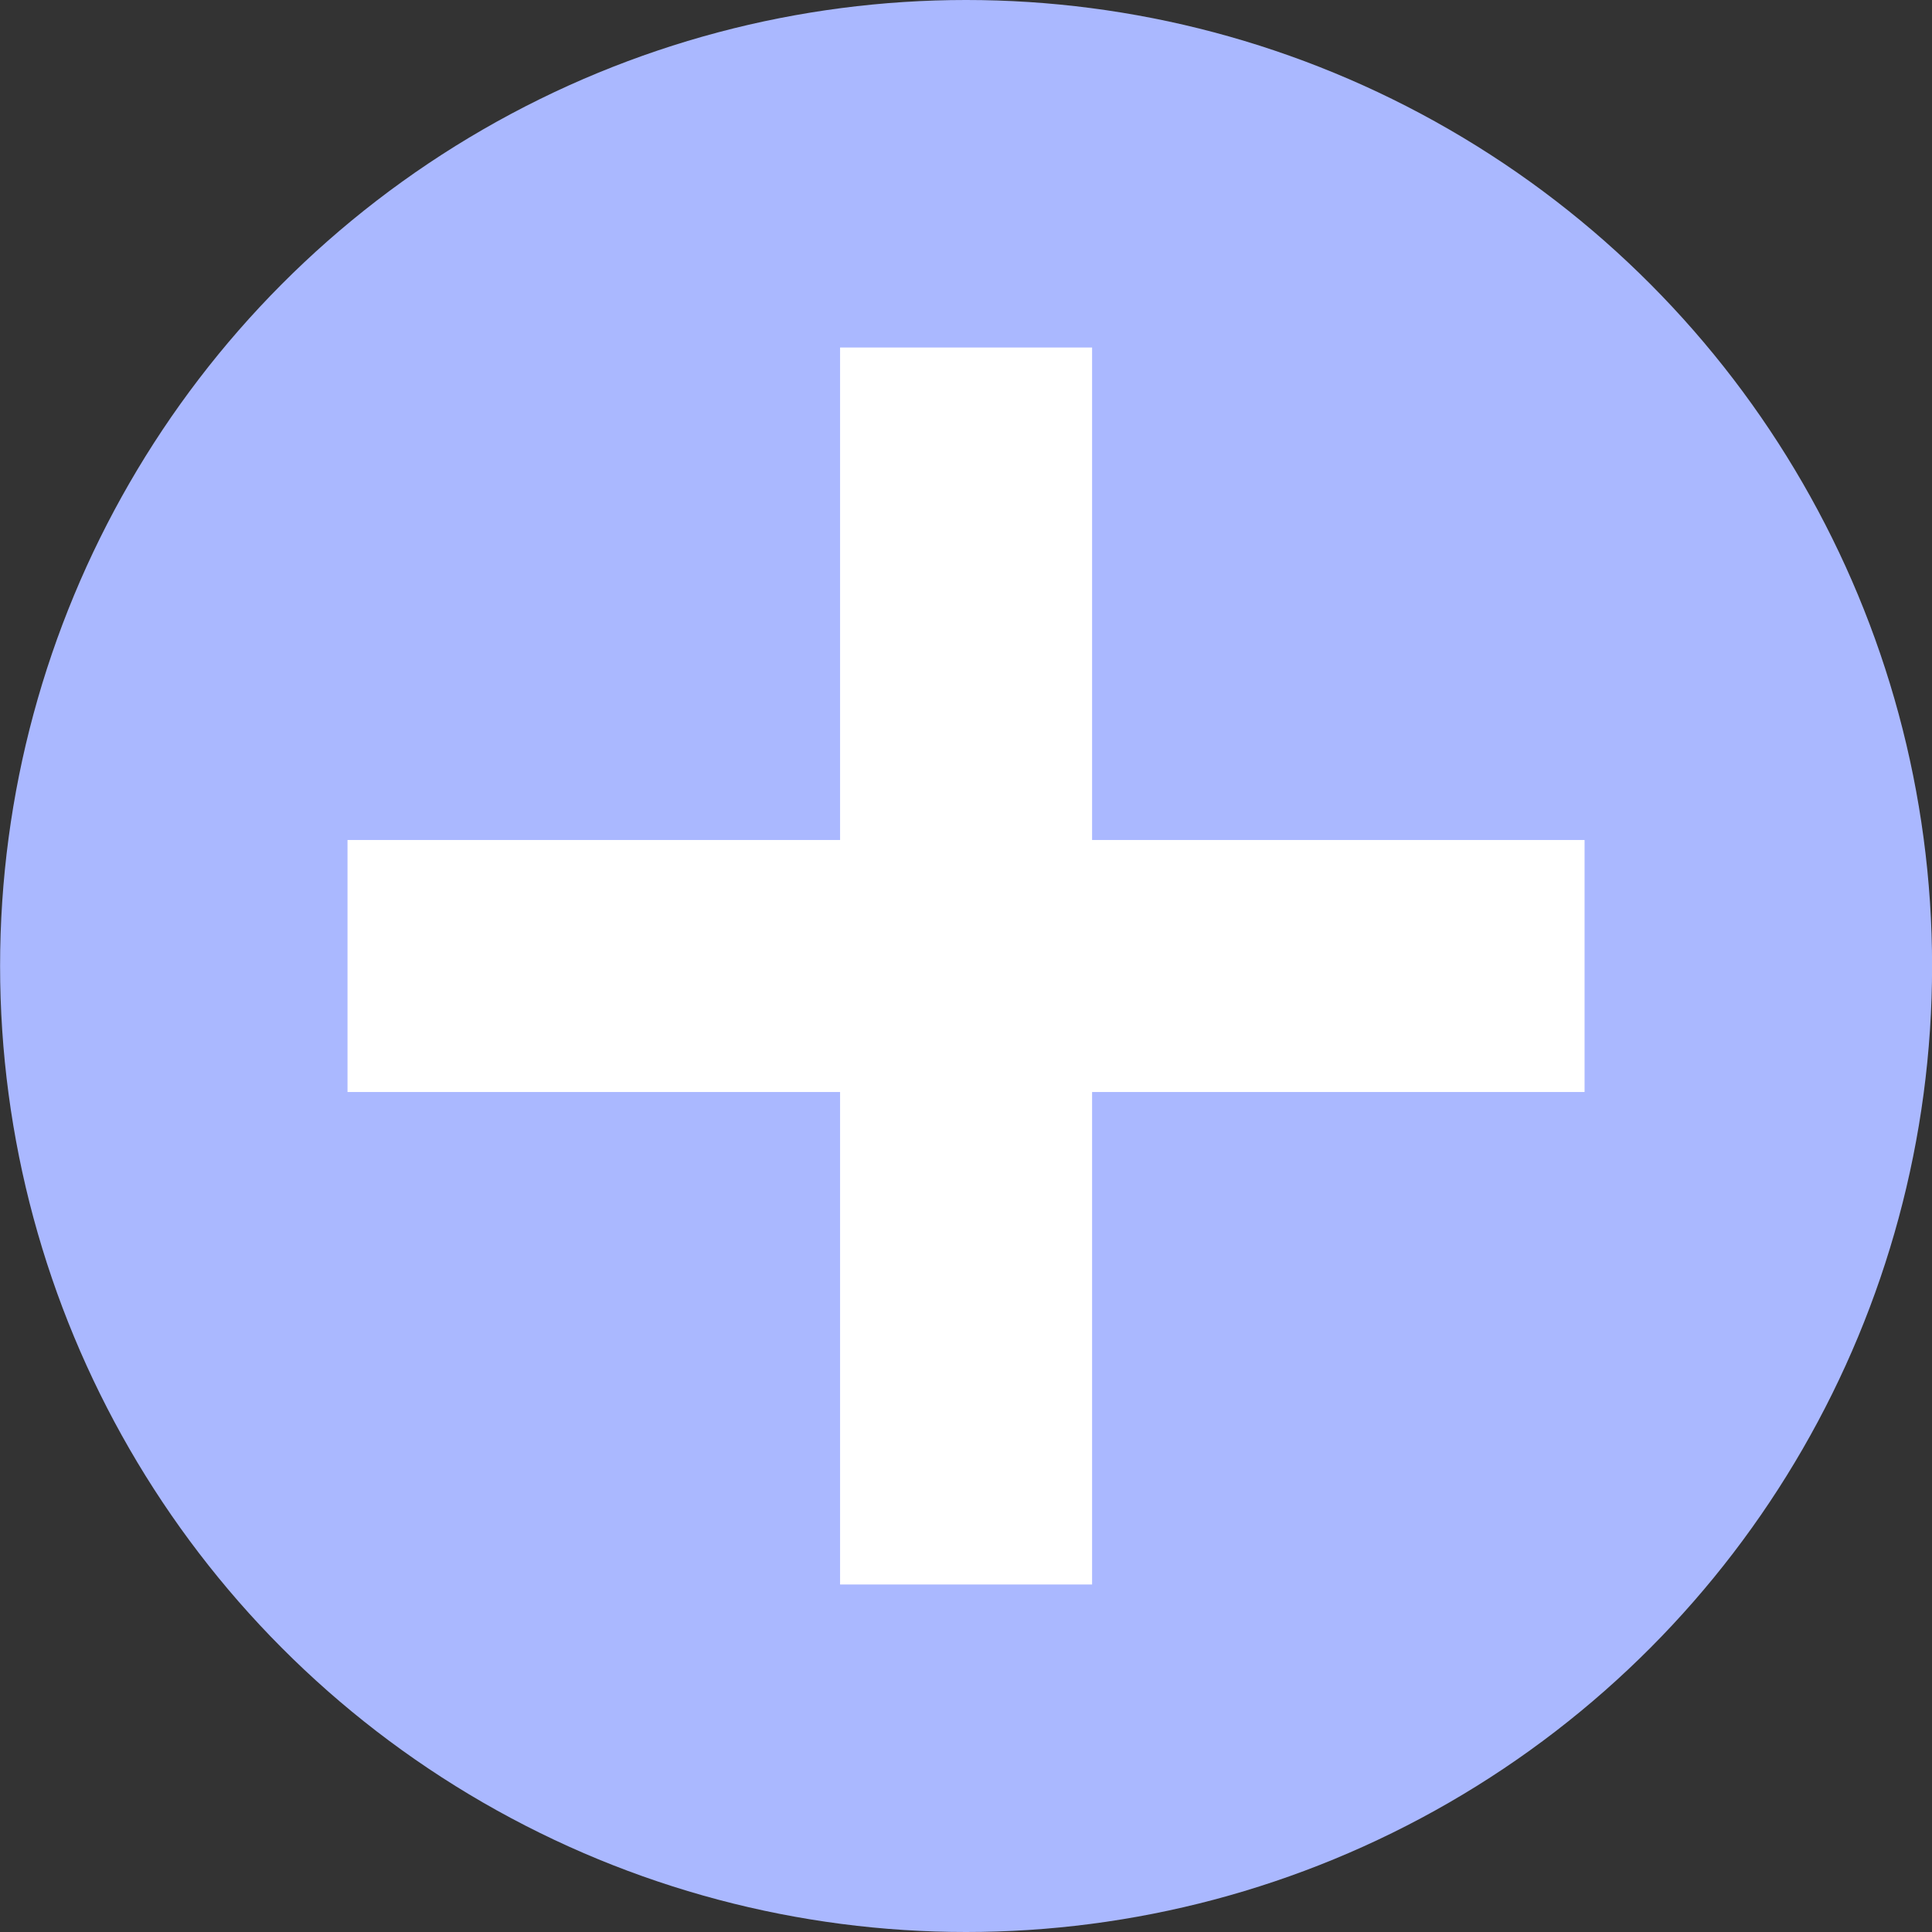
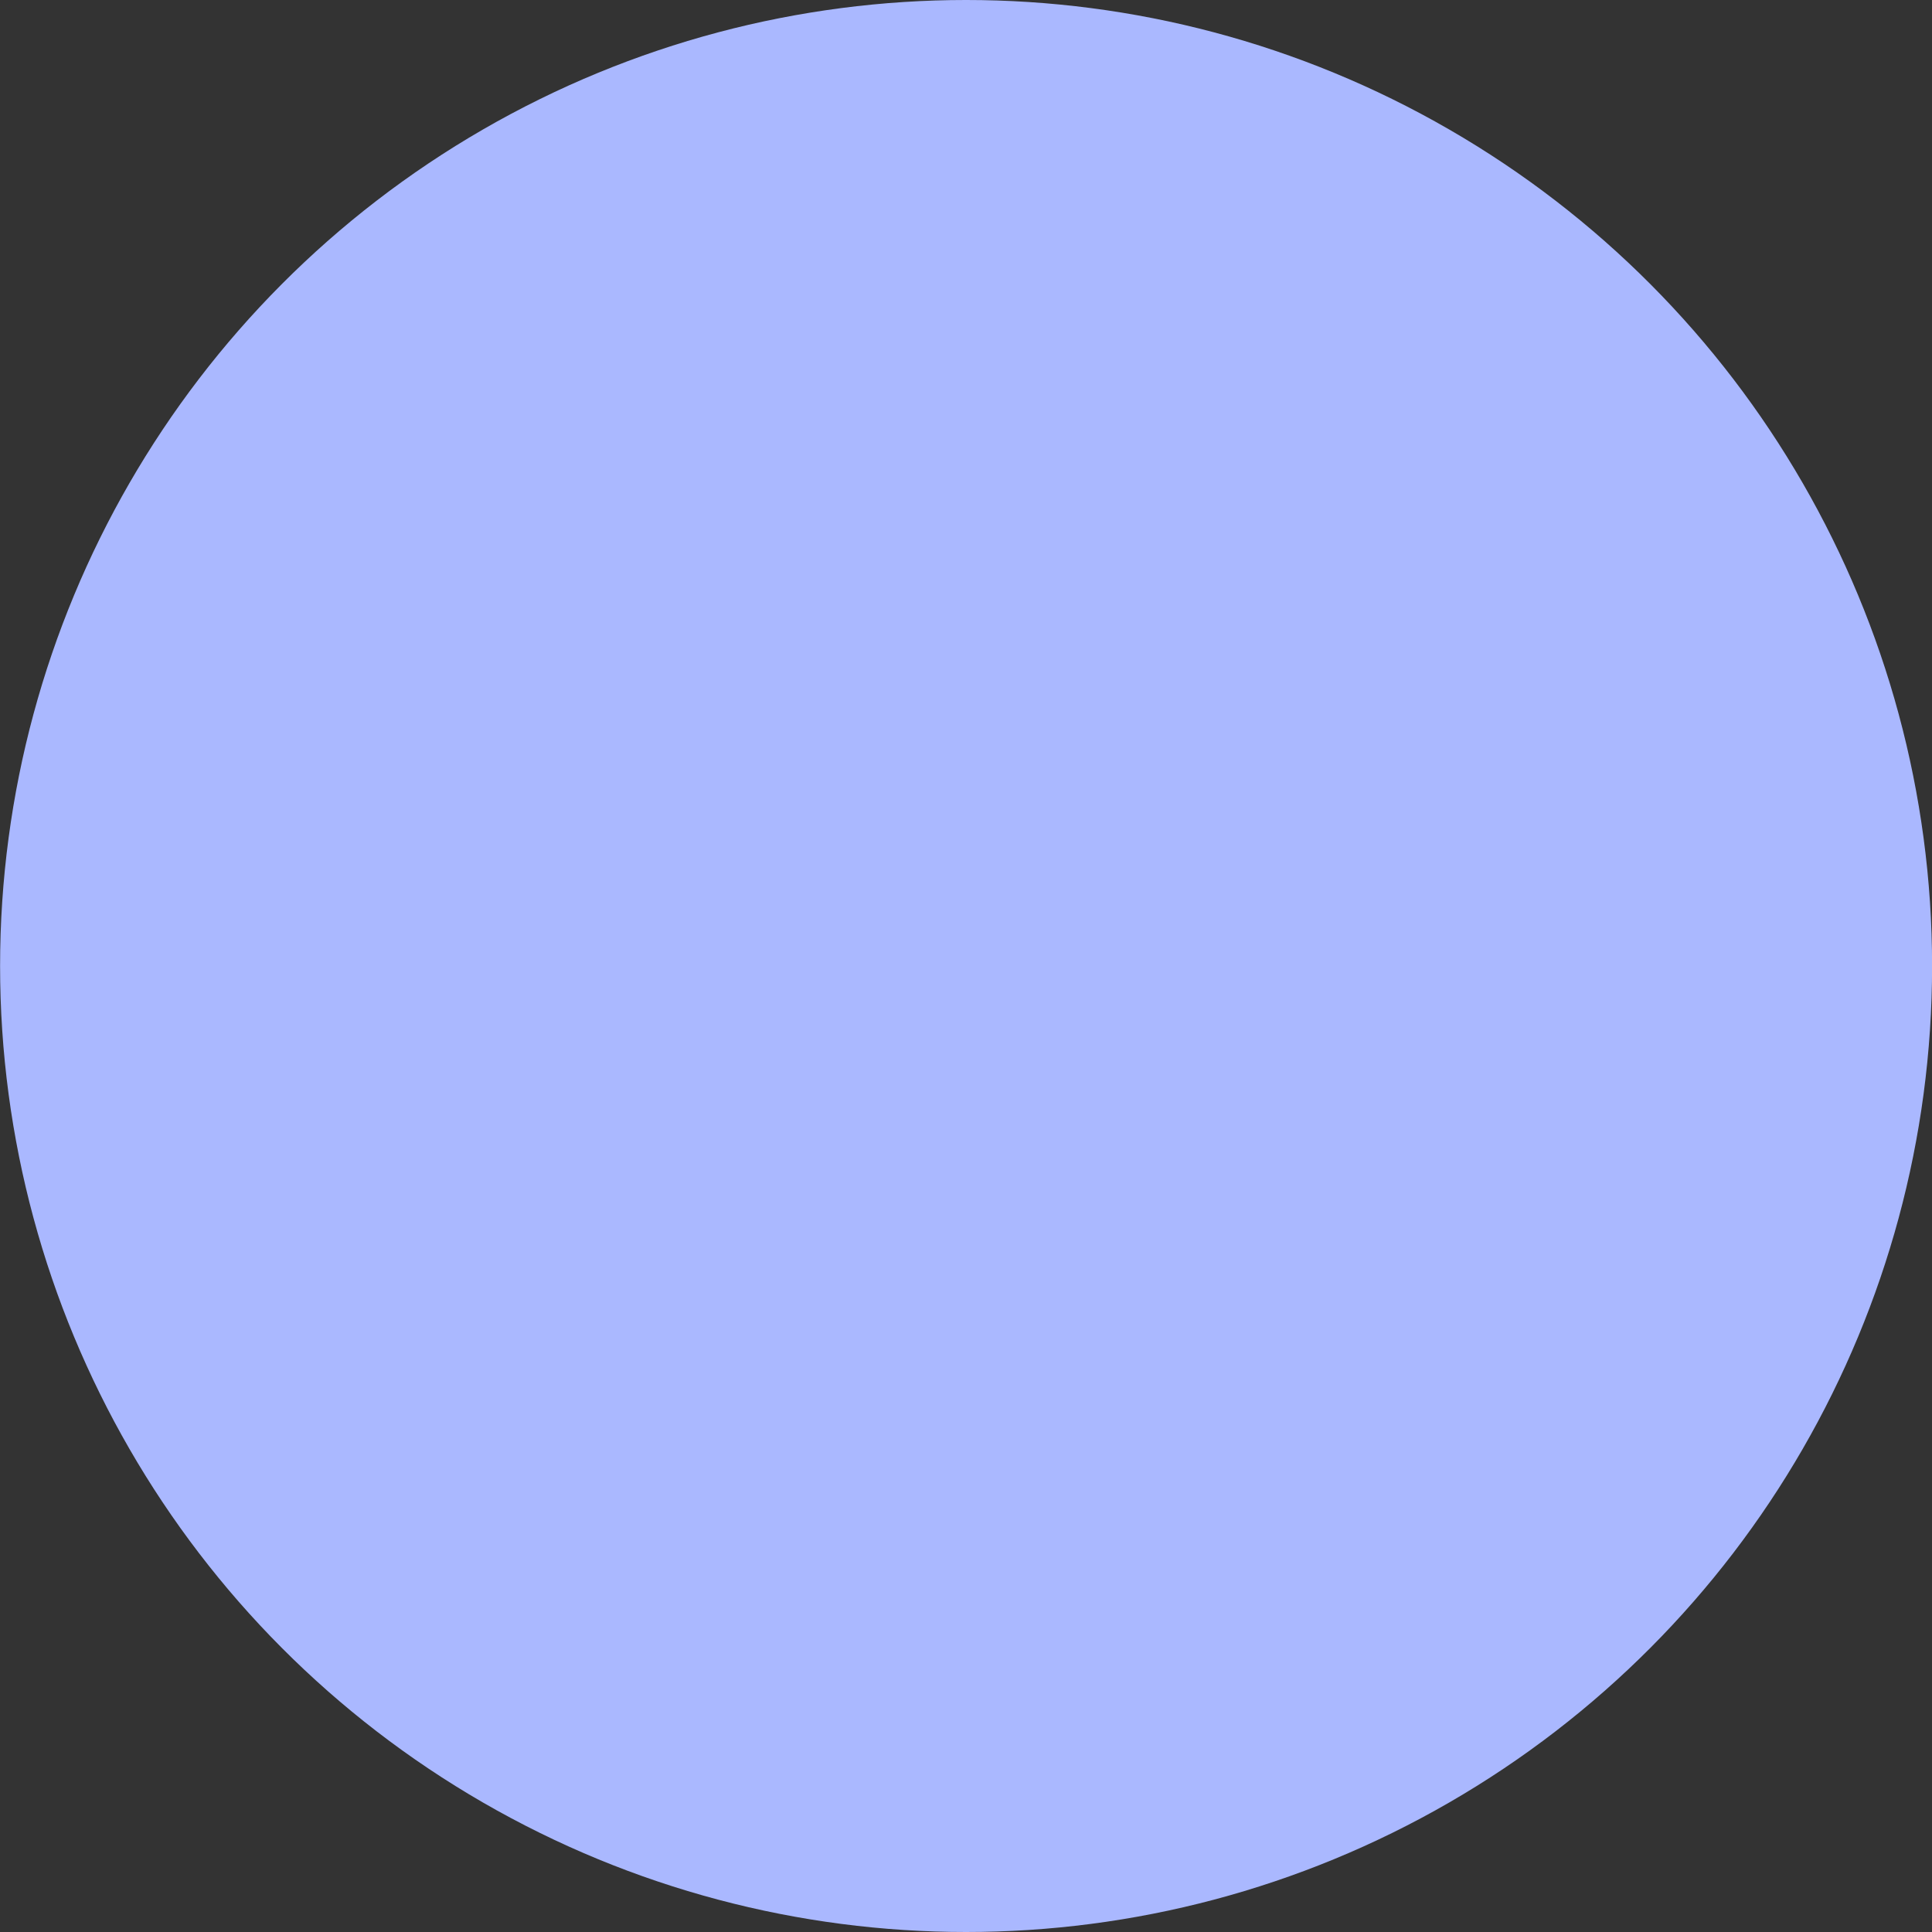
<svg xmlns="http://www.w3.org/2000/svg" version="1.1" x="0px" y="0px" width="23px" height="23px" viewBox="-0.001 0 23 23" enable-background="new -0.001 0 23 23" xml:space="preserve">
  <rect x="-0.001" y="0" width="23" height="23" fill="#333333" stroke="none" />
  <defs>
</defs>
  <circle fill="#AAB8FF" cx="11.5" cy="11.5" r="11.5" />
-   <line fill="none" stroke="#FFFFFF" stroke-width="3" stroke-miterlimit="10" x1="11.5" y1="4.137" x2="11.5" y2="18.863" />
-   <line fill="none" stroke="#FFFFFF" stroke-width="3" stroke-miterlimit="10" x1="18.863" y1="11.5" x2="4.136" y2="11.5" />
</svg>